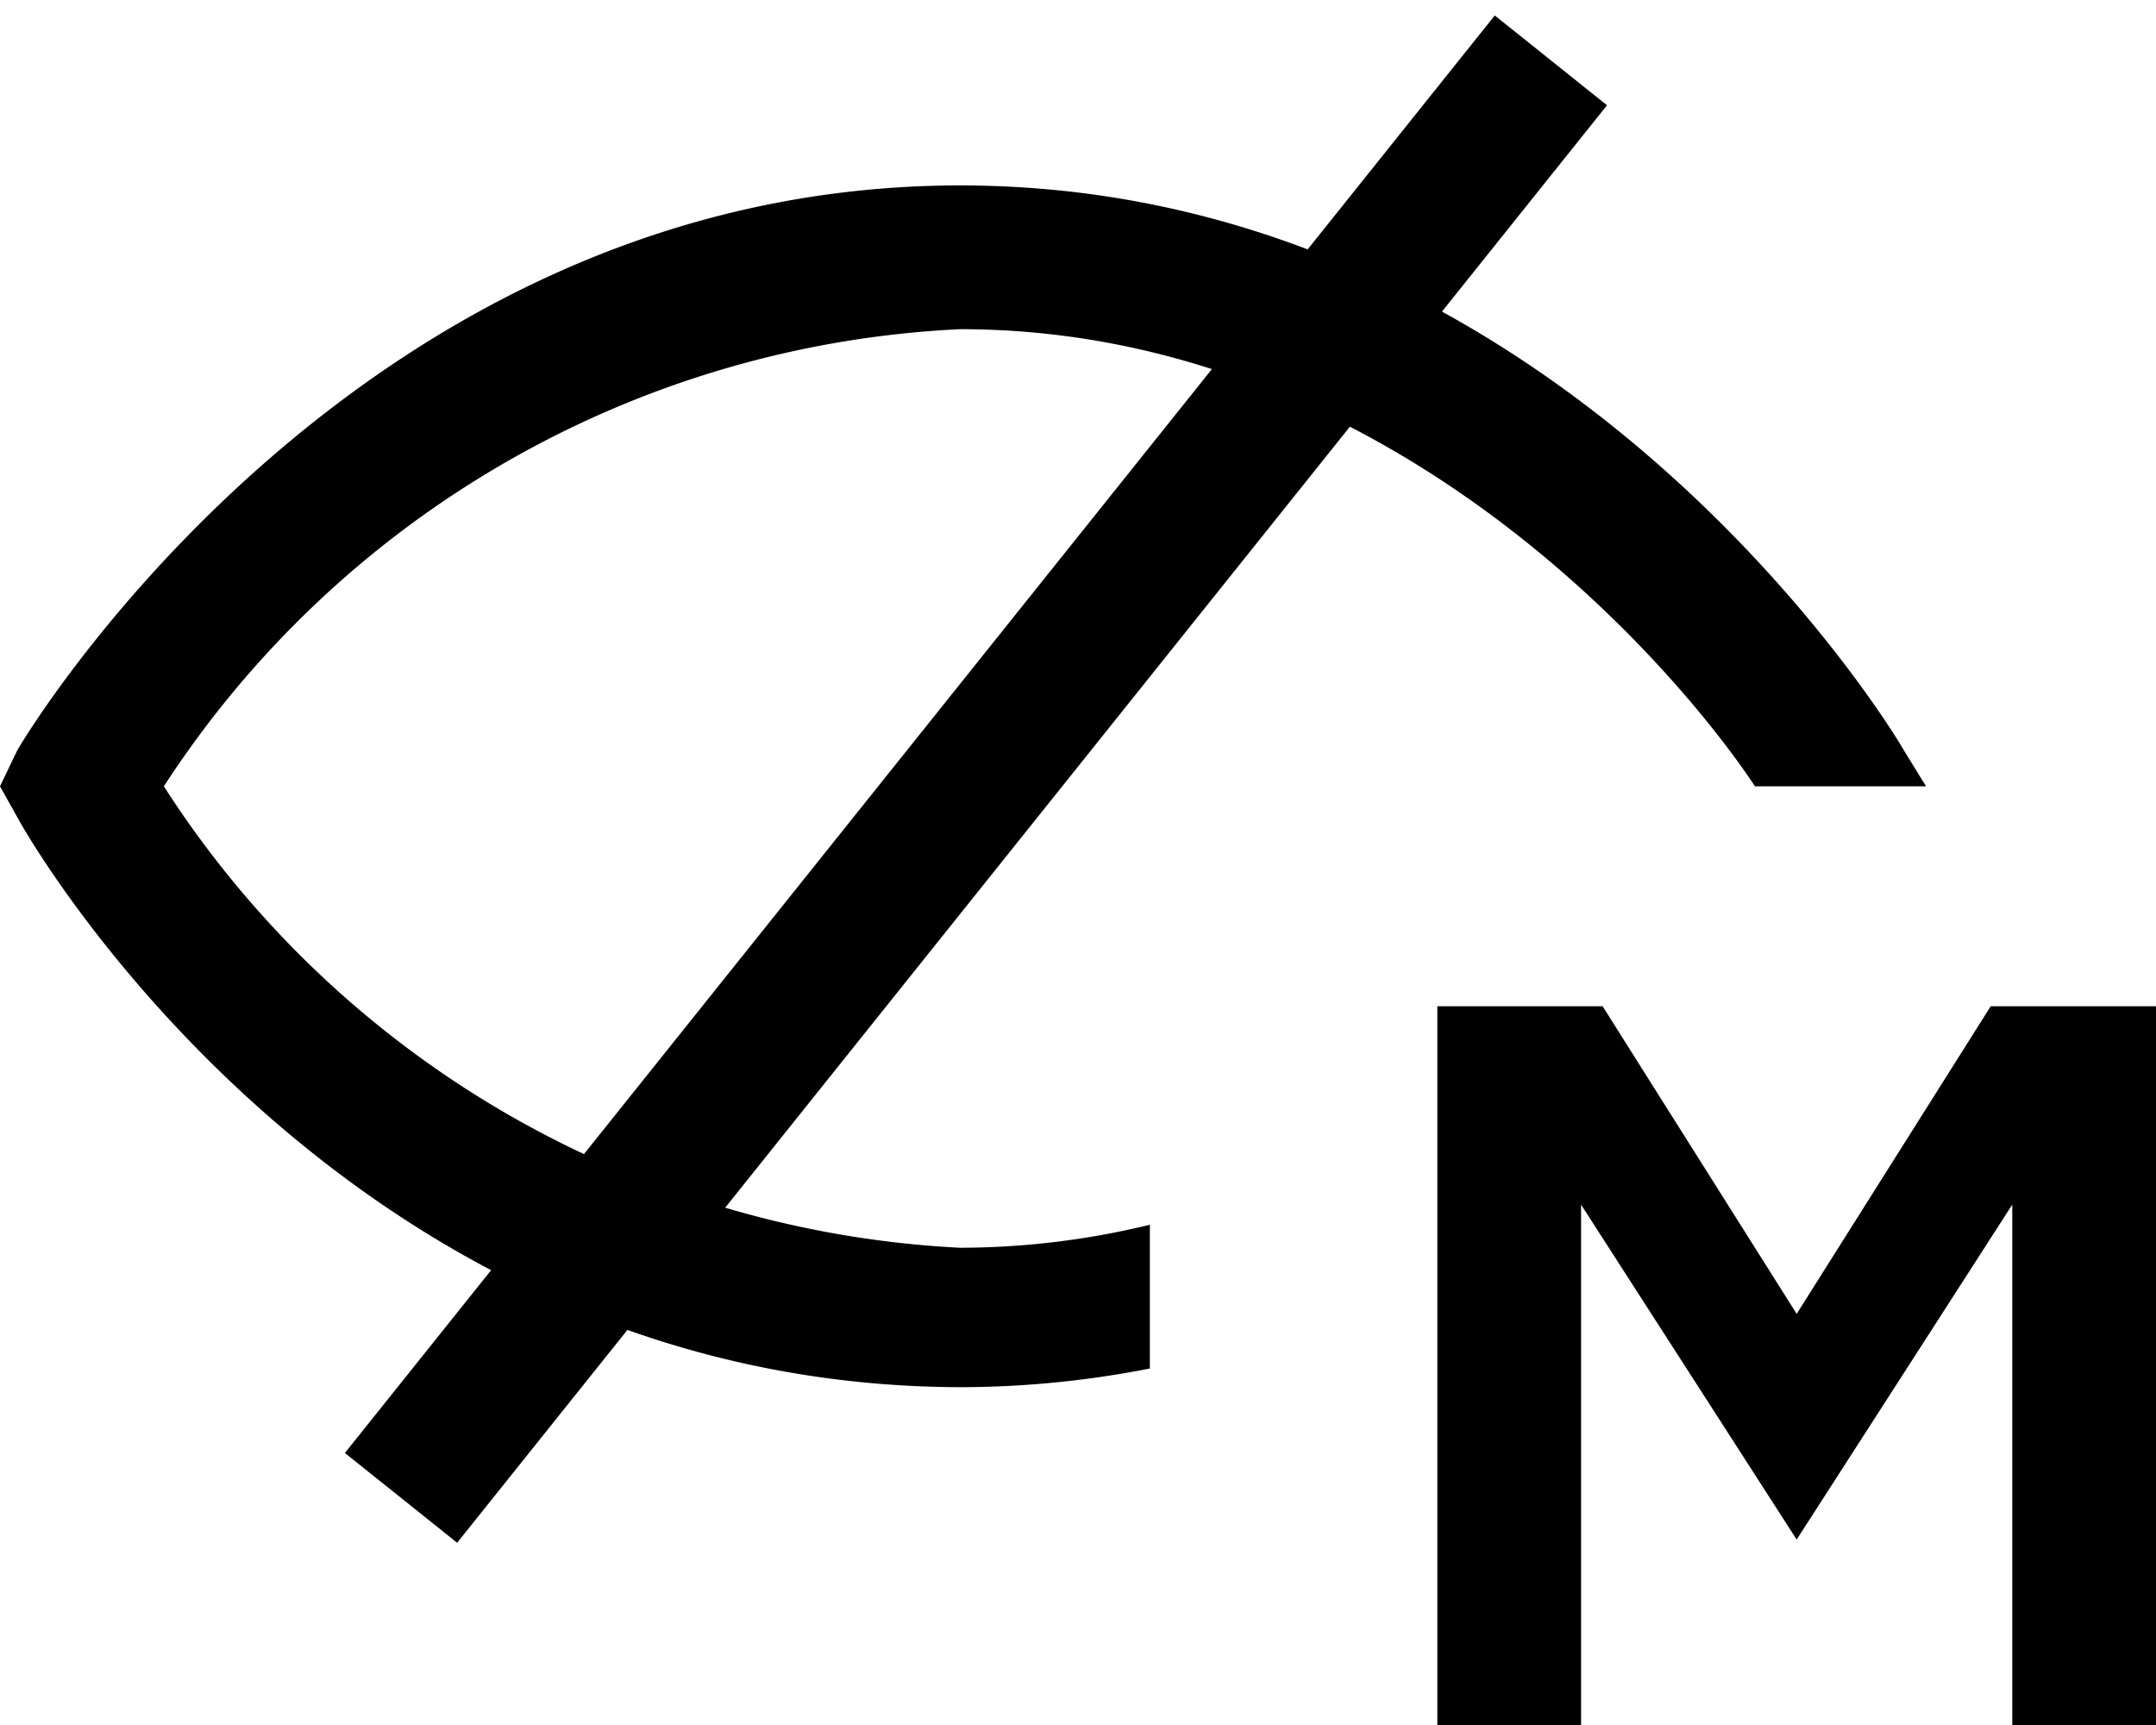
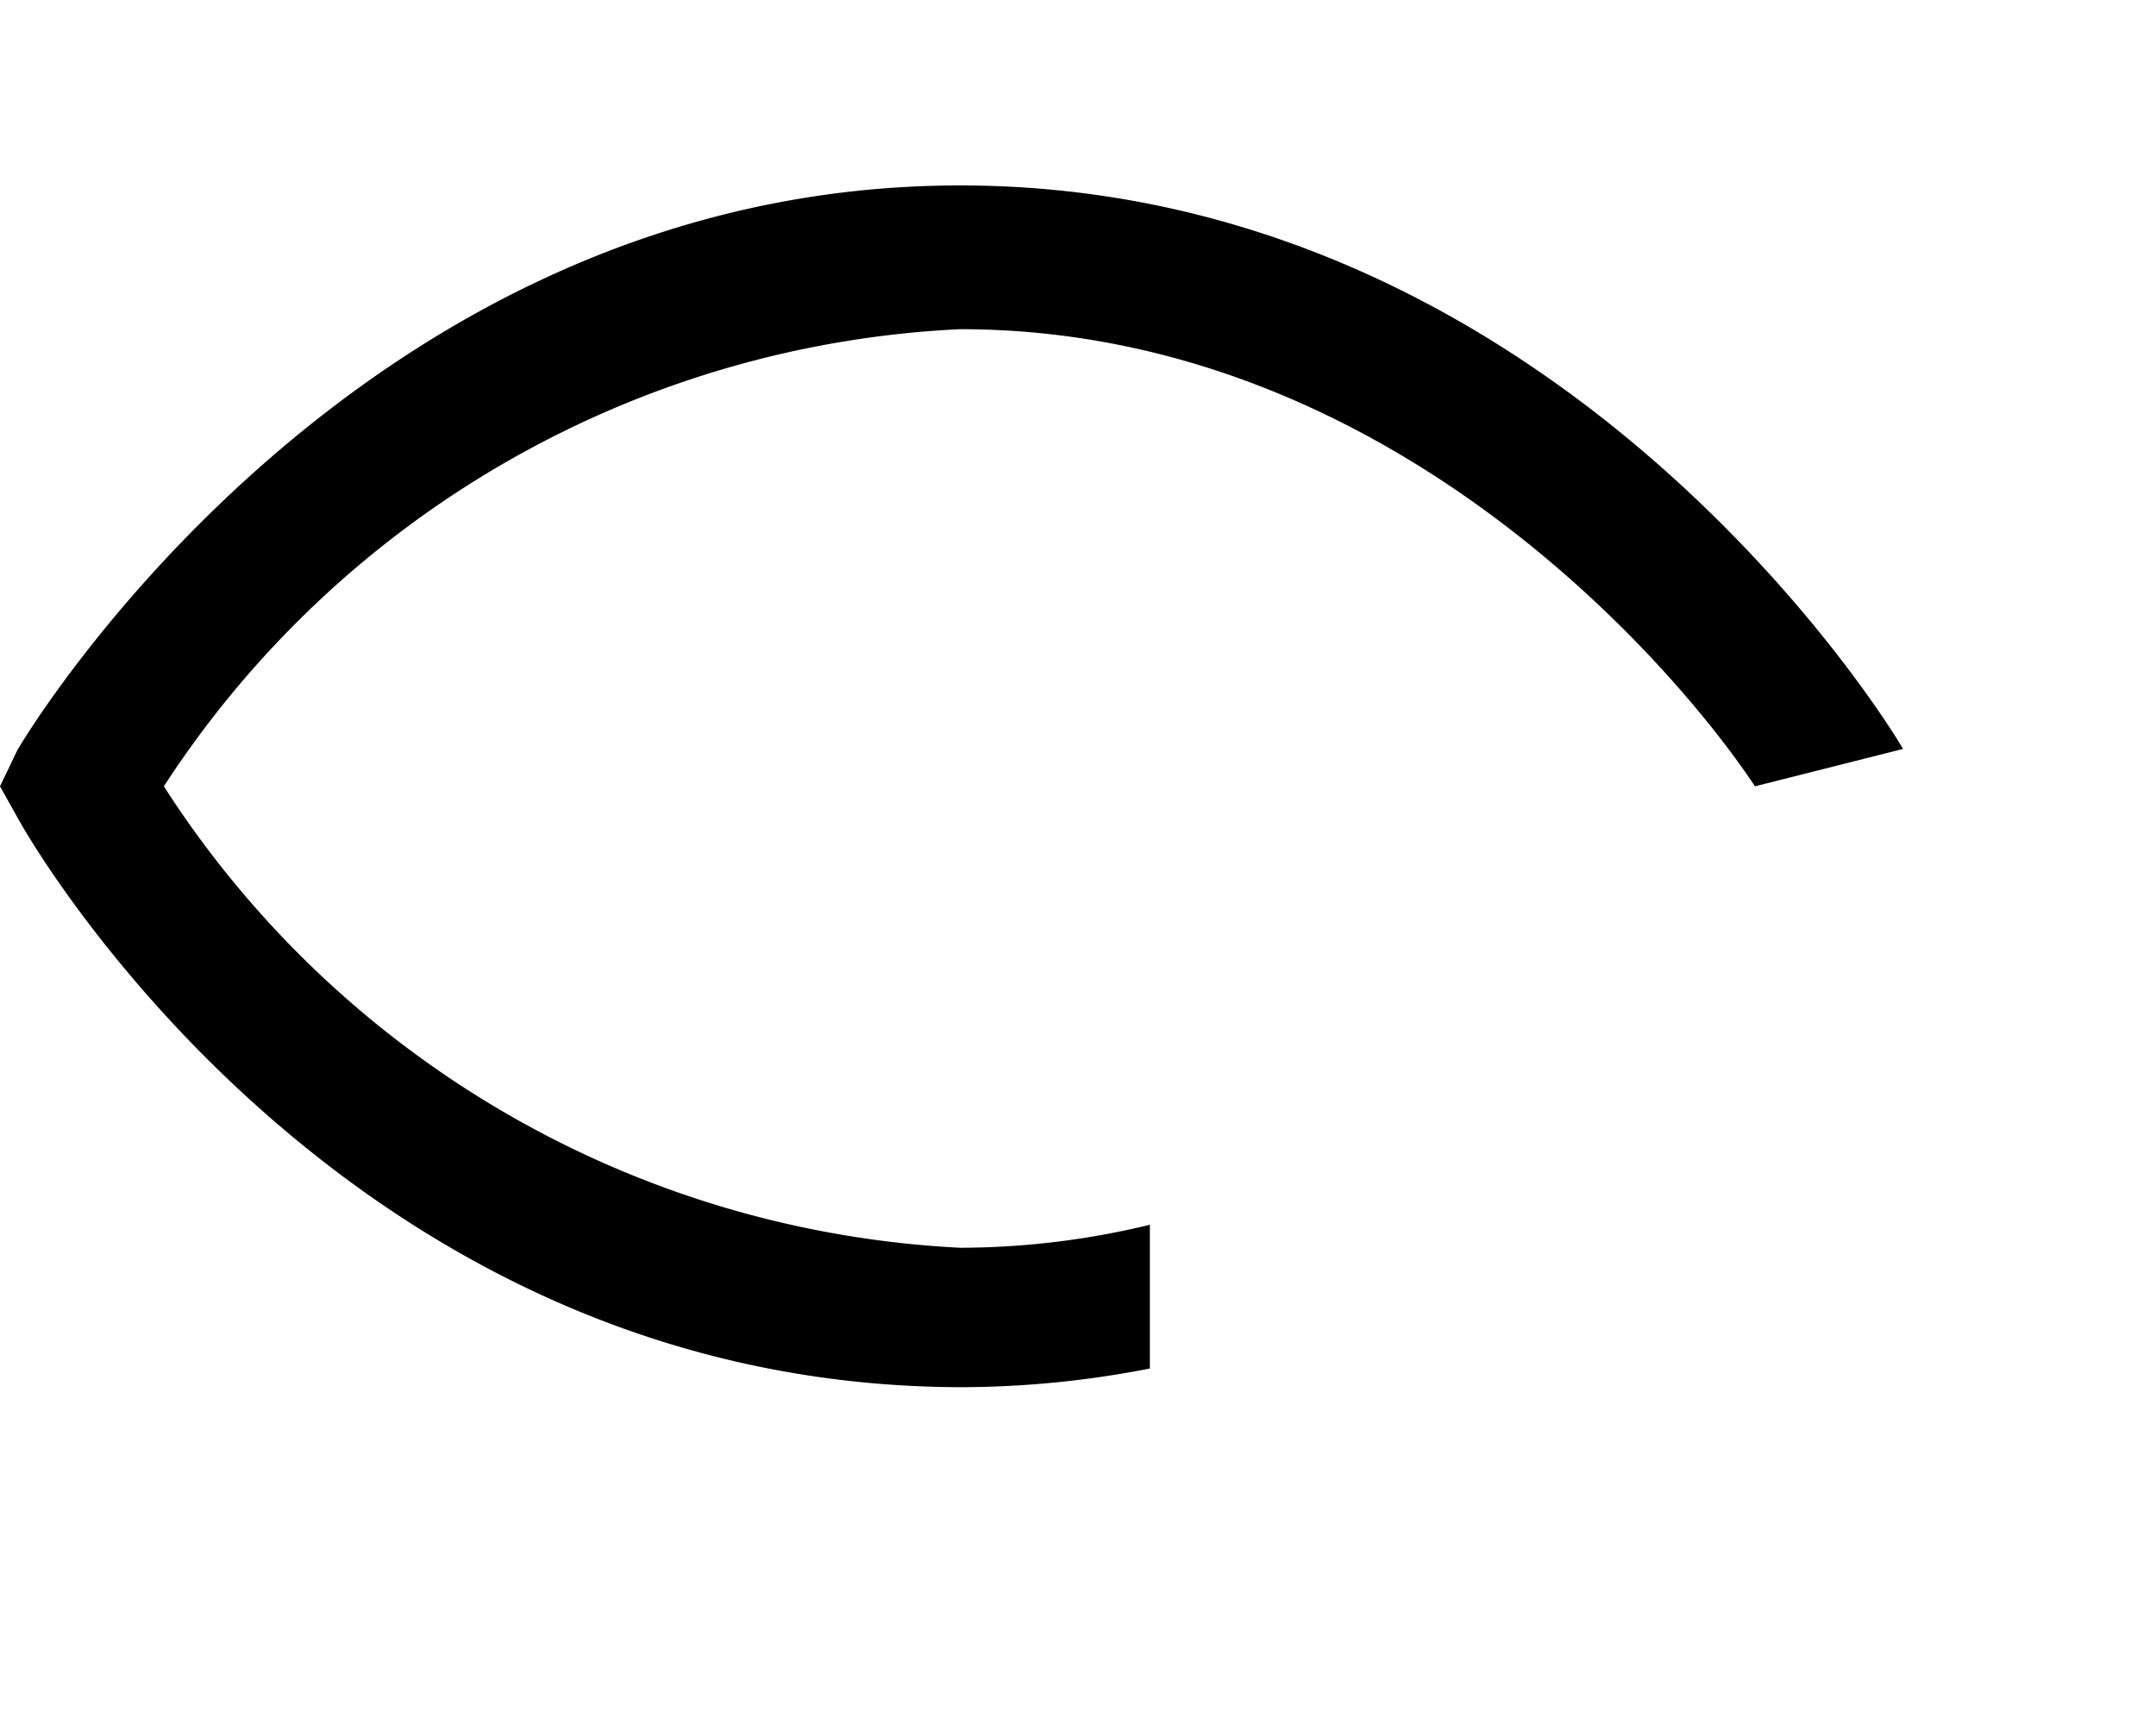
<svg xmlns="http://www.w3.org/2000/svg" width="15" height="12" viewBox="0 0 15 12">
-   <polygon fill="#000" points="15 7 15 12 14 12 14 8.38 12.5 10.71 11 8.38 11 12 10 12 10 7 11.15 7 12.5 9.14 13.85 7 15 7" />
-   <line fill="none" stroke="#000" x1="10.79" y1="0.42" x2="2.79" y2="10.42" />
-   <path fill="#000" d="M13.24,5.21c-.09-.16-2.39-3.92-6.56-3.92S.21,5.06.12,5.22L0,5.47l.14.25c.09.16,2.27,3.93,6.56,3.93A6.87,6.87,0,0,0,8,9.52v-1a5.61,5.61,0,0,1-1.32.16A7,7,0,0,1,1.14,5.47,7,7,0,0,1,6.68,2.29c3,0,5,2.38,5.53,3.18H13.4Z" />
+   <path fill="#000" d="M13.24,5.21c-.09-.16-2.39-3.92-6.56-3.92S.21,5.06.12,5.22L0,5.47l.14.25c.09.16,2.27,3.93,6.56,3.93A6.87,6.87,0,0,0,8,9.52v-1a5.61,5.61,0,0,1-1.32.16A7,7,0,0,1,1.14,5.47,7,7,0,0,1,6.68,2.29c3,0,5,2.38,5.53,3.18Z" />
</svg>